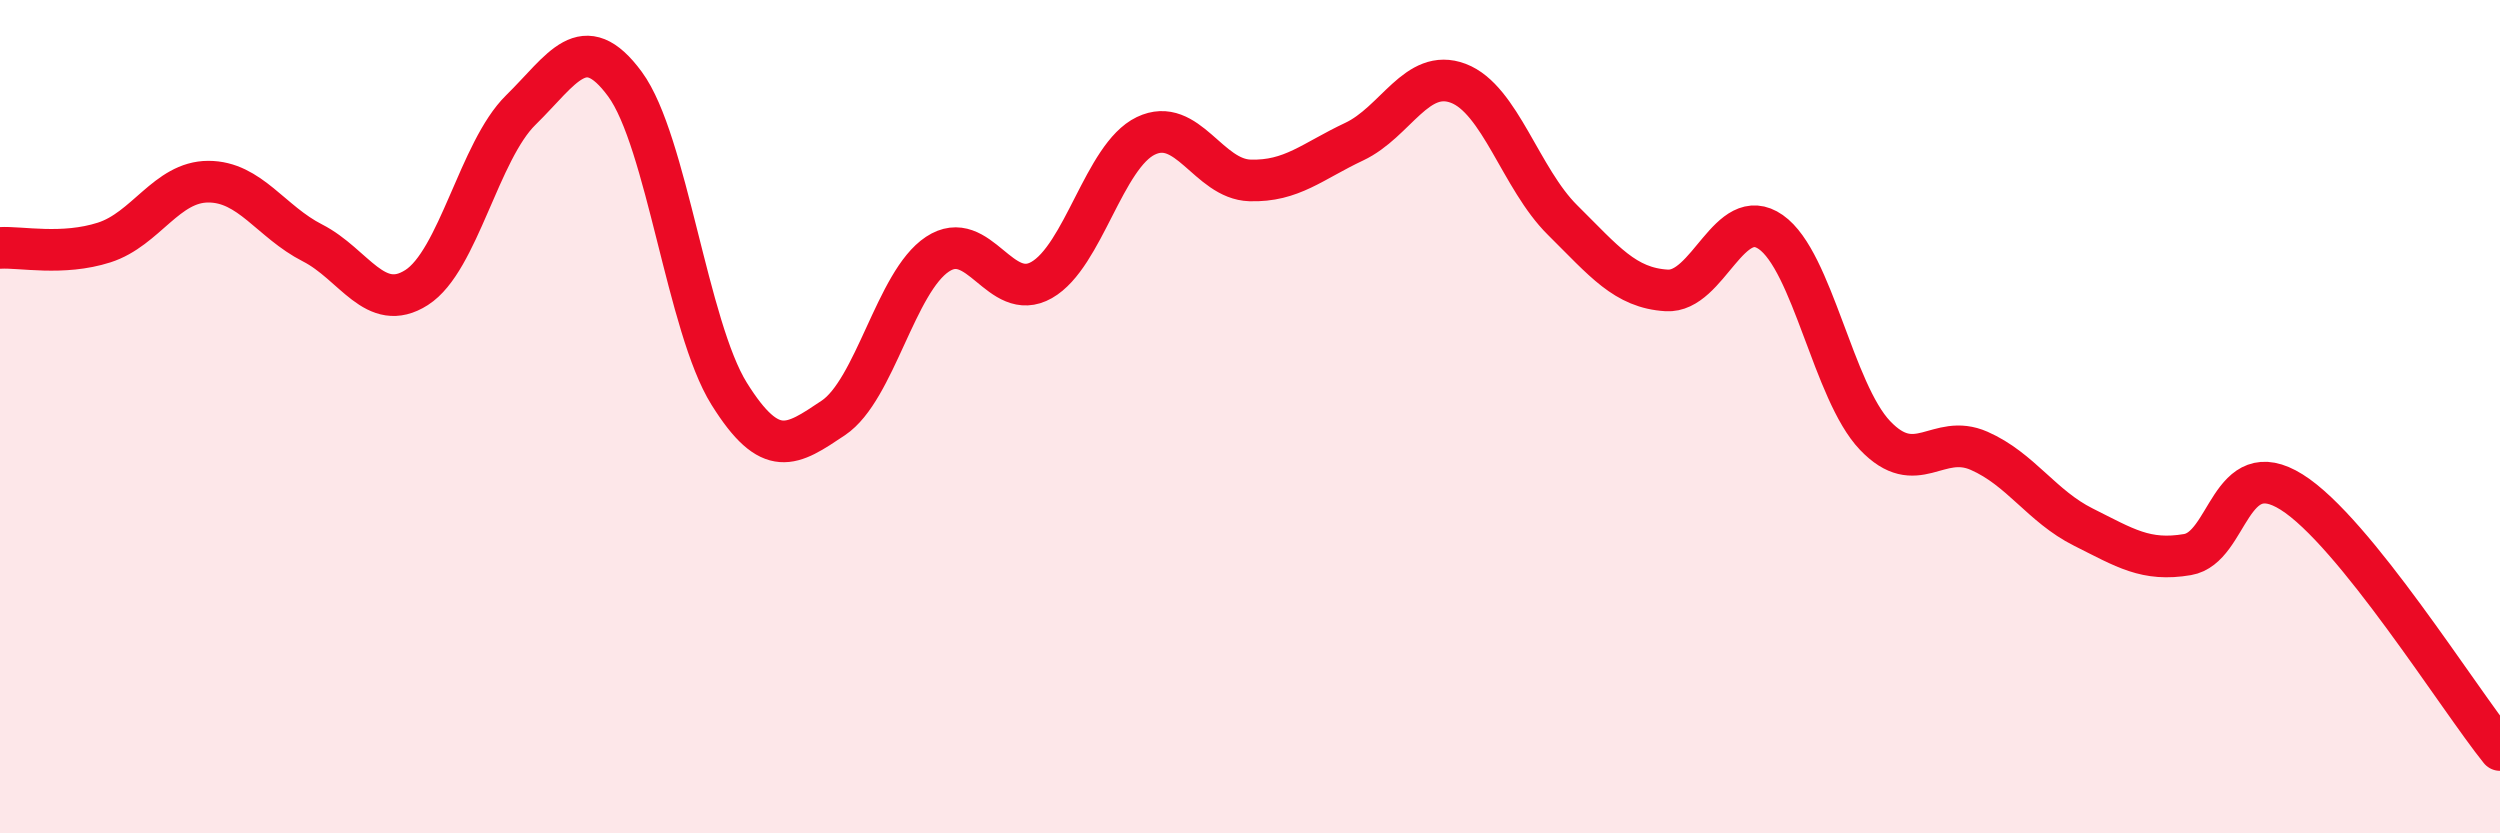
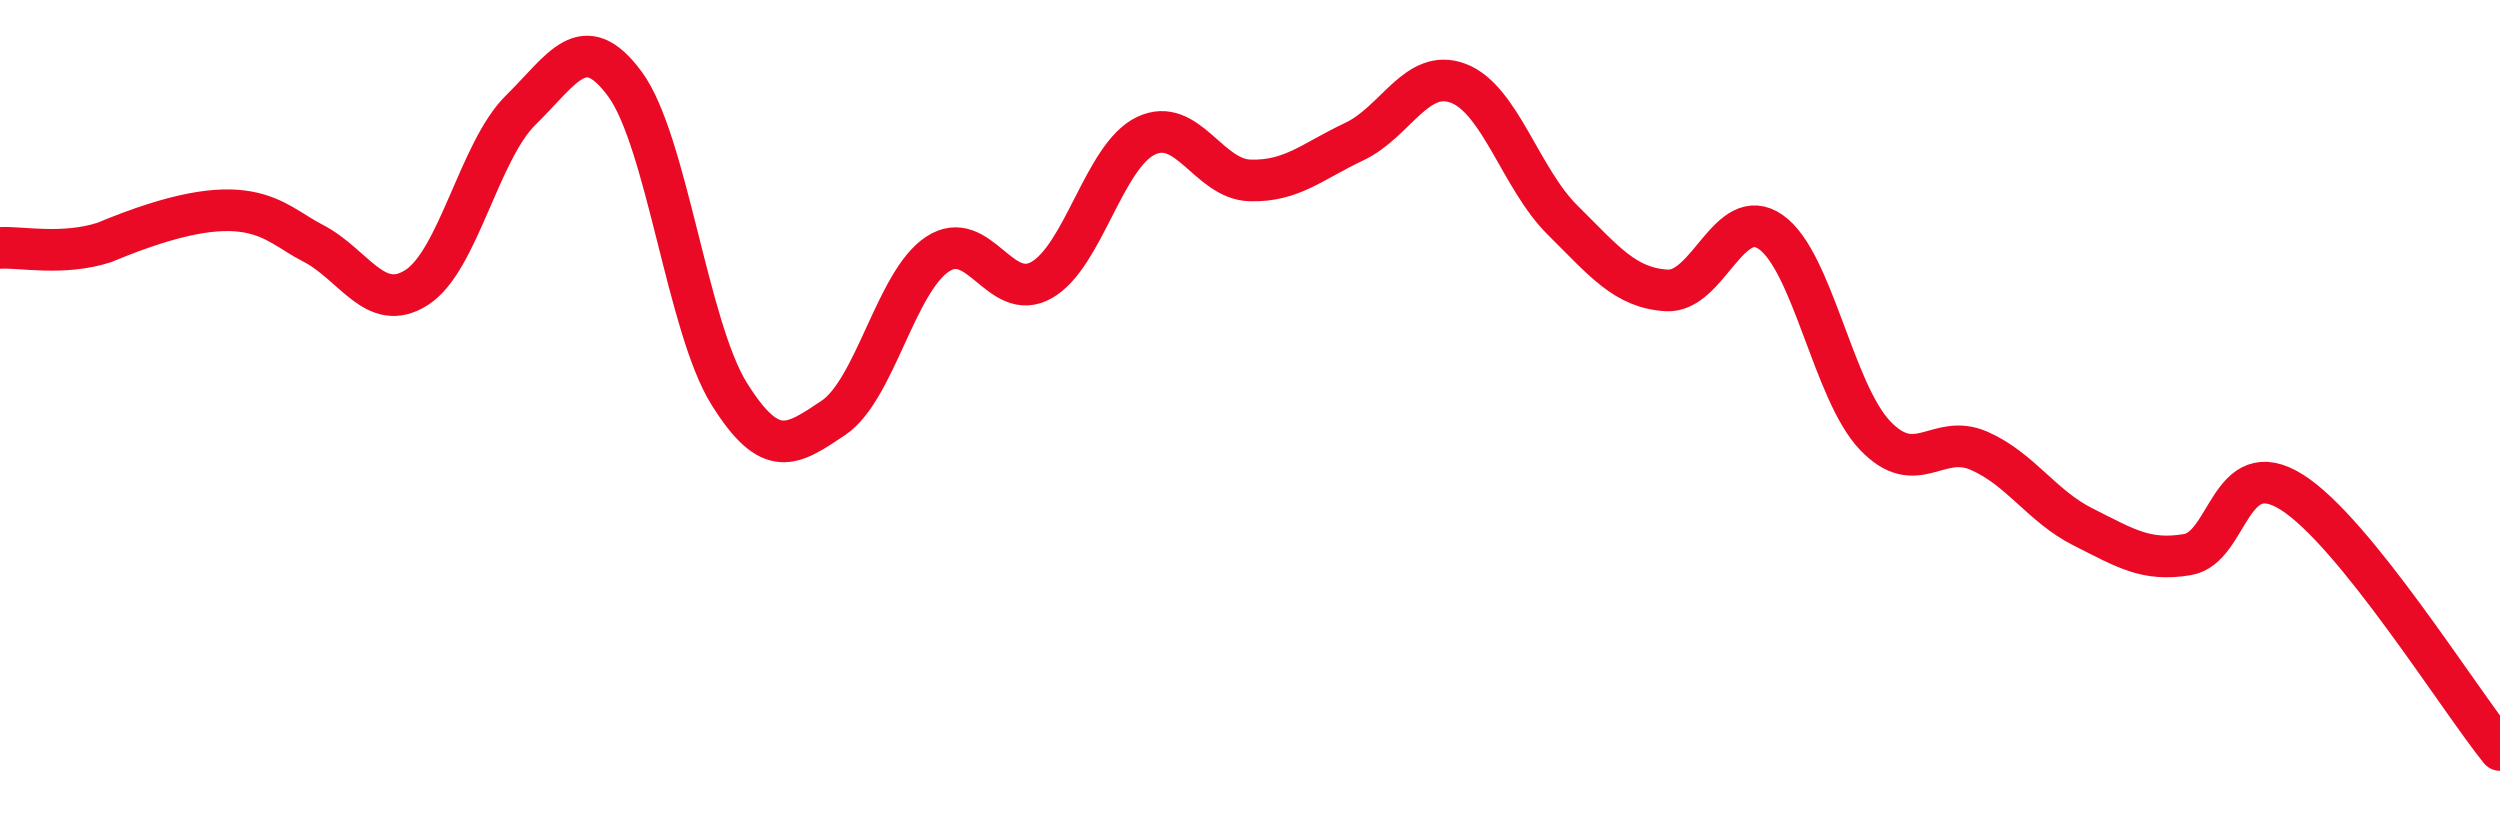
<svg xmlns="http://www.w3.org/2000/svg" width="60" height="20" viewBox="0 0 60 20">
-   <path d="M 0,5.95 C 0.5,5.92 1.5,6.14 2.5,5.82 C 3.5,5.5 4,4.36 5,4.36 C 6,4.36 6.5,5.32 7.5,5.83 C 8.5,6.34 9,7.54 10,6.9 C 11,6.26 11.5,3.62 12.5,2.64 C 13.5,1.66 14,0.66 15,2.02 C 16,3.38 16.5,7.85 17.5,9.45 C 18.5,11.05 19,10.7 20,10.03 C 21,9.36 21.5,6.76 22.5,6.1 C 23.5,5.44 24,7.29 25,6.72 C 26,6.15 26.5,3.74 27.5,3.26 C 28.5,2.78 29,4.3 30,4.33 C 31,4.36 31.5,3.87 32.5,3.4 C 33.5,2.93 34,1.62 35,2 C 36,2.38 36.5,4.29 37.5,5.28 C 38.5,6.27 39,6.91 40,6.97 C 41,7.03 41.5,4.87 42.5,5.57 C 43.5,6.27 44,9.4 45,10.45 C 46,11.5 46.5,10.38 47.5,10.82 C 48.5,11.26 49,12.15 50,12.65 C 51,13.15 51.5,13.48 52.5,13.31 C 53.5,13.14 53.5,10.87 55,11.81 C 56.5,12.75 59,16.76 60,18L60 20L0 20Z" fill="#EB0A25" opacity="0.1" stroke-linecap="round" stroke-linejoin="round" />
-   <path d="M 0,5.95 C 0.5,5.92 1.5,6.14 2.5,5.82 C 3.5,5.5 4,4.36 5,4.36 C 6,4.36 6.5,5.32 7.5,5.83 C 8.5,6.34 9,7.54 10,6.9 C 11,6.26 11.5,3.62 12.5,2.64 C 13.5,1.66 14,0.66 15,2.02 C 16,3.38 16.5,7.85 17.5,9.45 C 18.5,11.05 19,10.7 20,10.03 C 21,9.36 21.5,6.76 22.5,6.1 C 23.5,5.44 24,7.29 25,6.72 C 26,6.15 26.5,3.74 27.5,3.26 C 28.5,2.78 29,4.3 30,4.33 C 31,4.36 31.5,3.87 32.5,3.4 C 33.5,2.93 34,1.62 35,2 C 36,2.38 36.5,4.29 37.5,5.28 C 38.5,6.27 39,6.91 40,6.97 C 41,7.03 41.5,4.87 42.5,5.57 C 43.5,6.27 44,9.4 45,10.45 C 46,11.5 46.5,10.38 47.5,10.82 C 48.5,11.26 49,12.15 50,12.65 C 51,13.15 51.5,13.48 52.5,13.31 C 53.5,13.14 53.5,10.87 55,11.81 C 56.5,12.75 59,16.76 60,18" stroke="#EB0A25" stroke-width="1" fill="none" stroke-linecap="round" stroke-linejoin="round" />
+   <path d="M 0,5.95 C 0.5,5.92 1.5,6.14 2.5,5.82 C 6,4.36 6.5,5.32 7.5,5.83 C 8.5,6.34 9,7.54 10,6.9 C 11,6.26 11.5,3.62 12.5,2.64 C 13.5,1.66 14,0.66 15,2.02 C 16,3.38 16.5,7.85 17.5,9.45 C 18.5,11.05 19,10.7 20,10.03 C 21,9.36 21.5,6.76 22.5,6.1 C 23.5,5.44 24,7.29 25,6.72 C 26,6.15 26.5,3.74 27.5,3.26 C 28.5,2.78 29,4.3 30,4.33 C 31,4.36 31.5,3.87 32.5,3.4 C 33.5,2.93 34,1.62 35,2 C 36,2.38 36.5,4.29 37.5,5.28 C 38.5,6.27 39,6.91 40,6.97 C 41,7.03 41.5,4.87 42.5,5.57 C 43.5,6.27 44,9.4 45,10.45 C 46,11.5 46.5,10.38 47.5,10.82 C 48.5,11.26 49,12.15 50,12.65 C 51,13.15 51.5,13.48 52.5,13.31 C 53.5,13.14 53.5,10.87 55,11.81 C 56.5,12.75 59,16.76 60,18" stroke="#EB0A25" stroke-width="1" fill="none" stroke-linecap="round" stroke-linejoin="round" />
</svg>